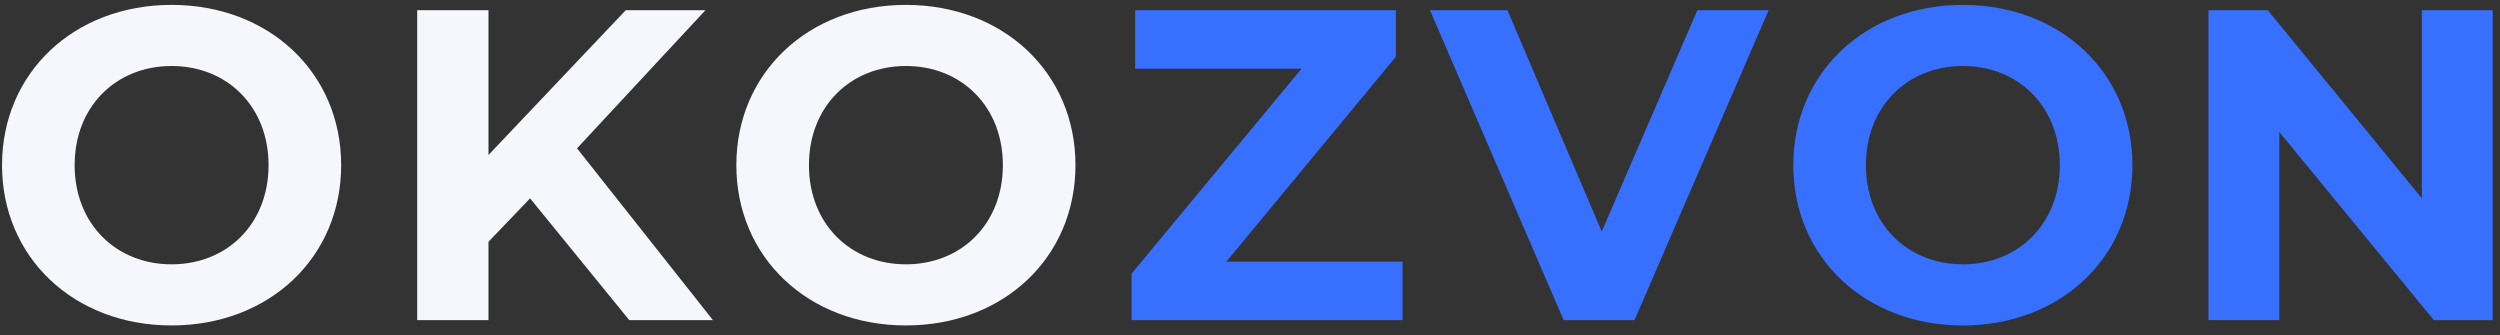
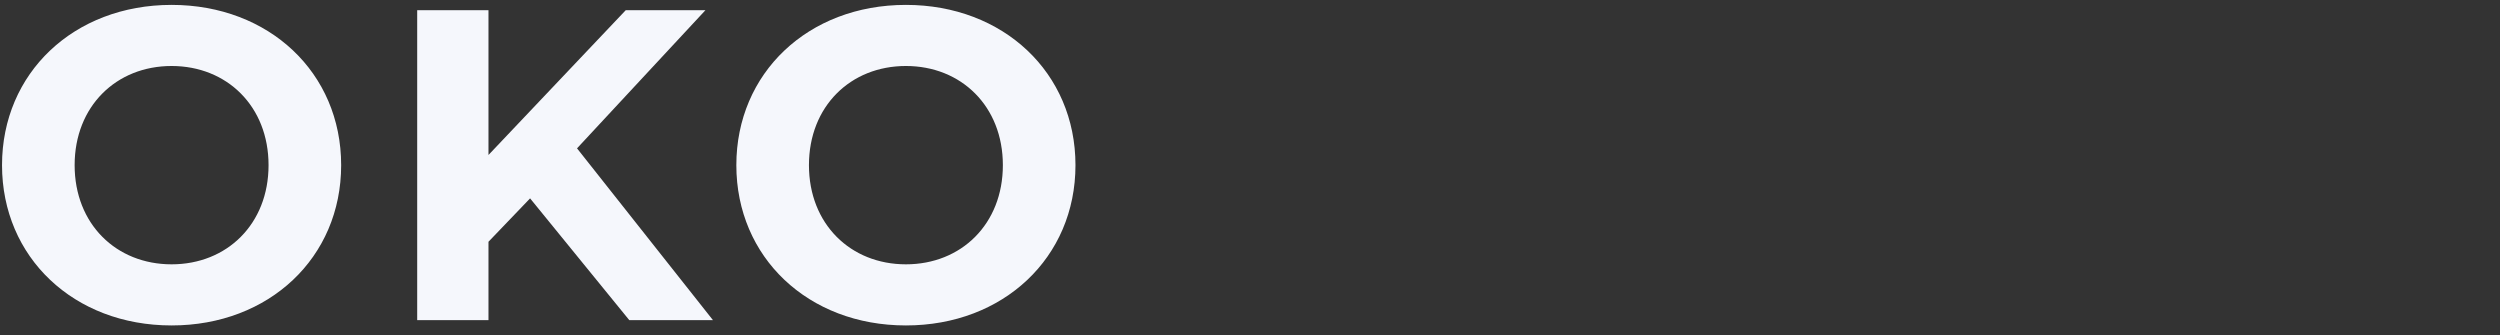
<svg xmlns="http://www.w3.org/2000/svg" width="164" height="22" viewBox="0 0 164 22" fill="none">
  <rect x="0" y="0" width="164" height="22" fill="#333333" stroke="none" />
  <path d="M11.256 21.349C17.646 21.349 22.38 16.905 22.38 10.835C22.38 4.765 17.646 0.321 11.256 0.321C4.838 0.321 0.133 4.794 0.133 10.835C0.133 16.876 4.838 21.349 11.256 21.349ZM11.256 17.34C7.626 17.34 4.896 14.698 4.896 10.835C4.896 6.972 7.626 4.329 11.256 4.329C14.887 4.329 17.617 6.972 17.617 10.835C17.617 14.698 14.887 17.34 11.256 17.34ZM41.28 21H46.769L37.853 9.731L46.276 0.67H41.048L32.044 10.167V0.67H27.368V21H32.044V15.859L34.774 13.013L41.28 21ZM59.428 21.349C65.817 21.349 70.551 16.905 70.551 10.835C70.551 4.765 65.817 0.321 59.428 0.321C53.009 0.321 48.304 4.794 48.304 10.835C48.304 16.876 53.009 21.349 59.428 21.349ZM59.428 17.34C55.797 17.34 53.067 14.698 53.067 10.835C53.067 6.972 55.797 4.329 59.428 4.329C63.058 4.329 65.788 6.972 65.788 10.835C65.788 14.698 63.058 17.34 59.428 17.34Z" fill="#F5F7FC" />
-   <path d="M80.448 17.166L91.572 3.719V0.67H74.465V4.503H85.385L74.233 17.95V21H92.007V17.166H80.448ZM111.347 0.67L105.074 15.191L98.888 0.67H93.805L102.576 21H107.223L116.023 0.67H111.347ZM128.763 21.349C135.153 21.349 139.887 16.905 139.887 10.835C139.887 4.765 135.153 0.321 128.763 0.321C122.345 0.321 117.64 4.794 117.64 10.835C117.64 16.876 122.345 21.349 128.763 21.349ZM128.763 17.34C125.133 17.34 122.403 14.698 122.403 10.835C122.403 6.972 125.133 4.329 128.763 4.329C132.394 4.329 135.124 6.972 135.124 10.835C135.124 14.698 132.394 17.34 128.763 17.34ZM158.874 0.67V13.013L148.767 0.67H144.875V21H149.522V8.657L159.658 21H163.521V0.67H158.874Z" fill="#376FFF" />
</svg>